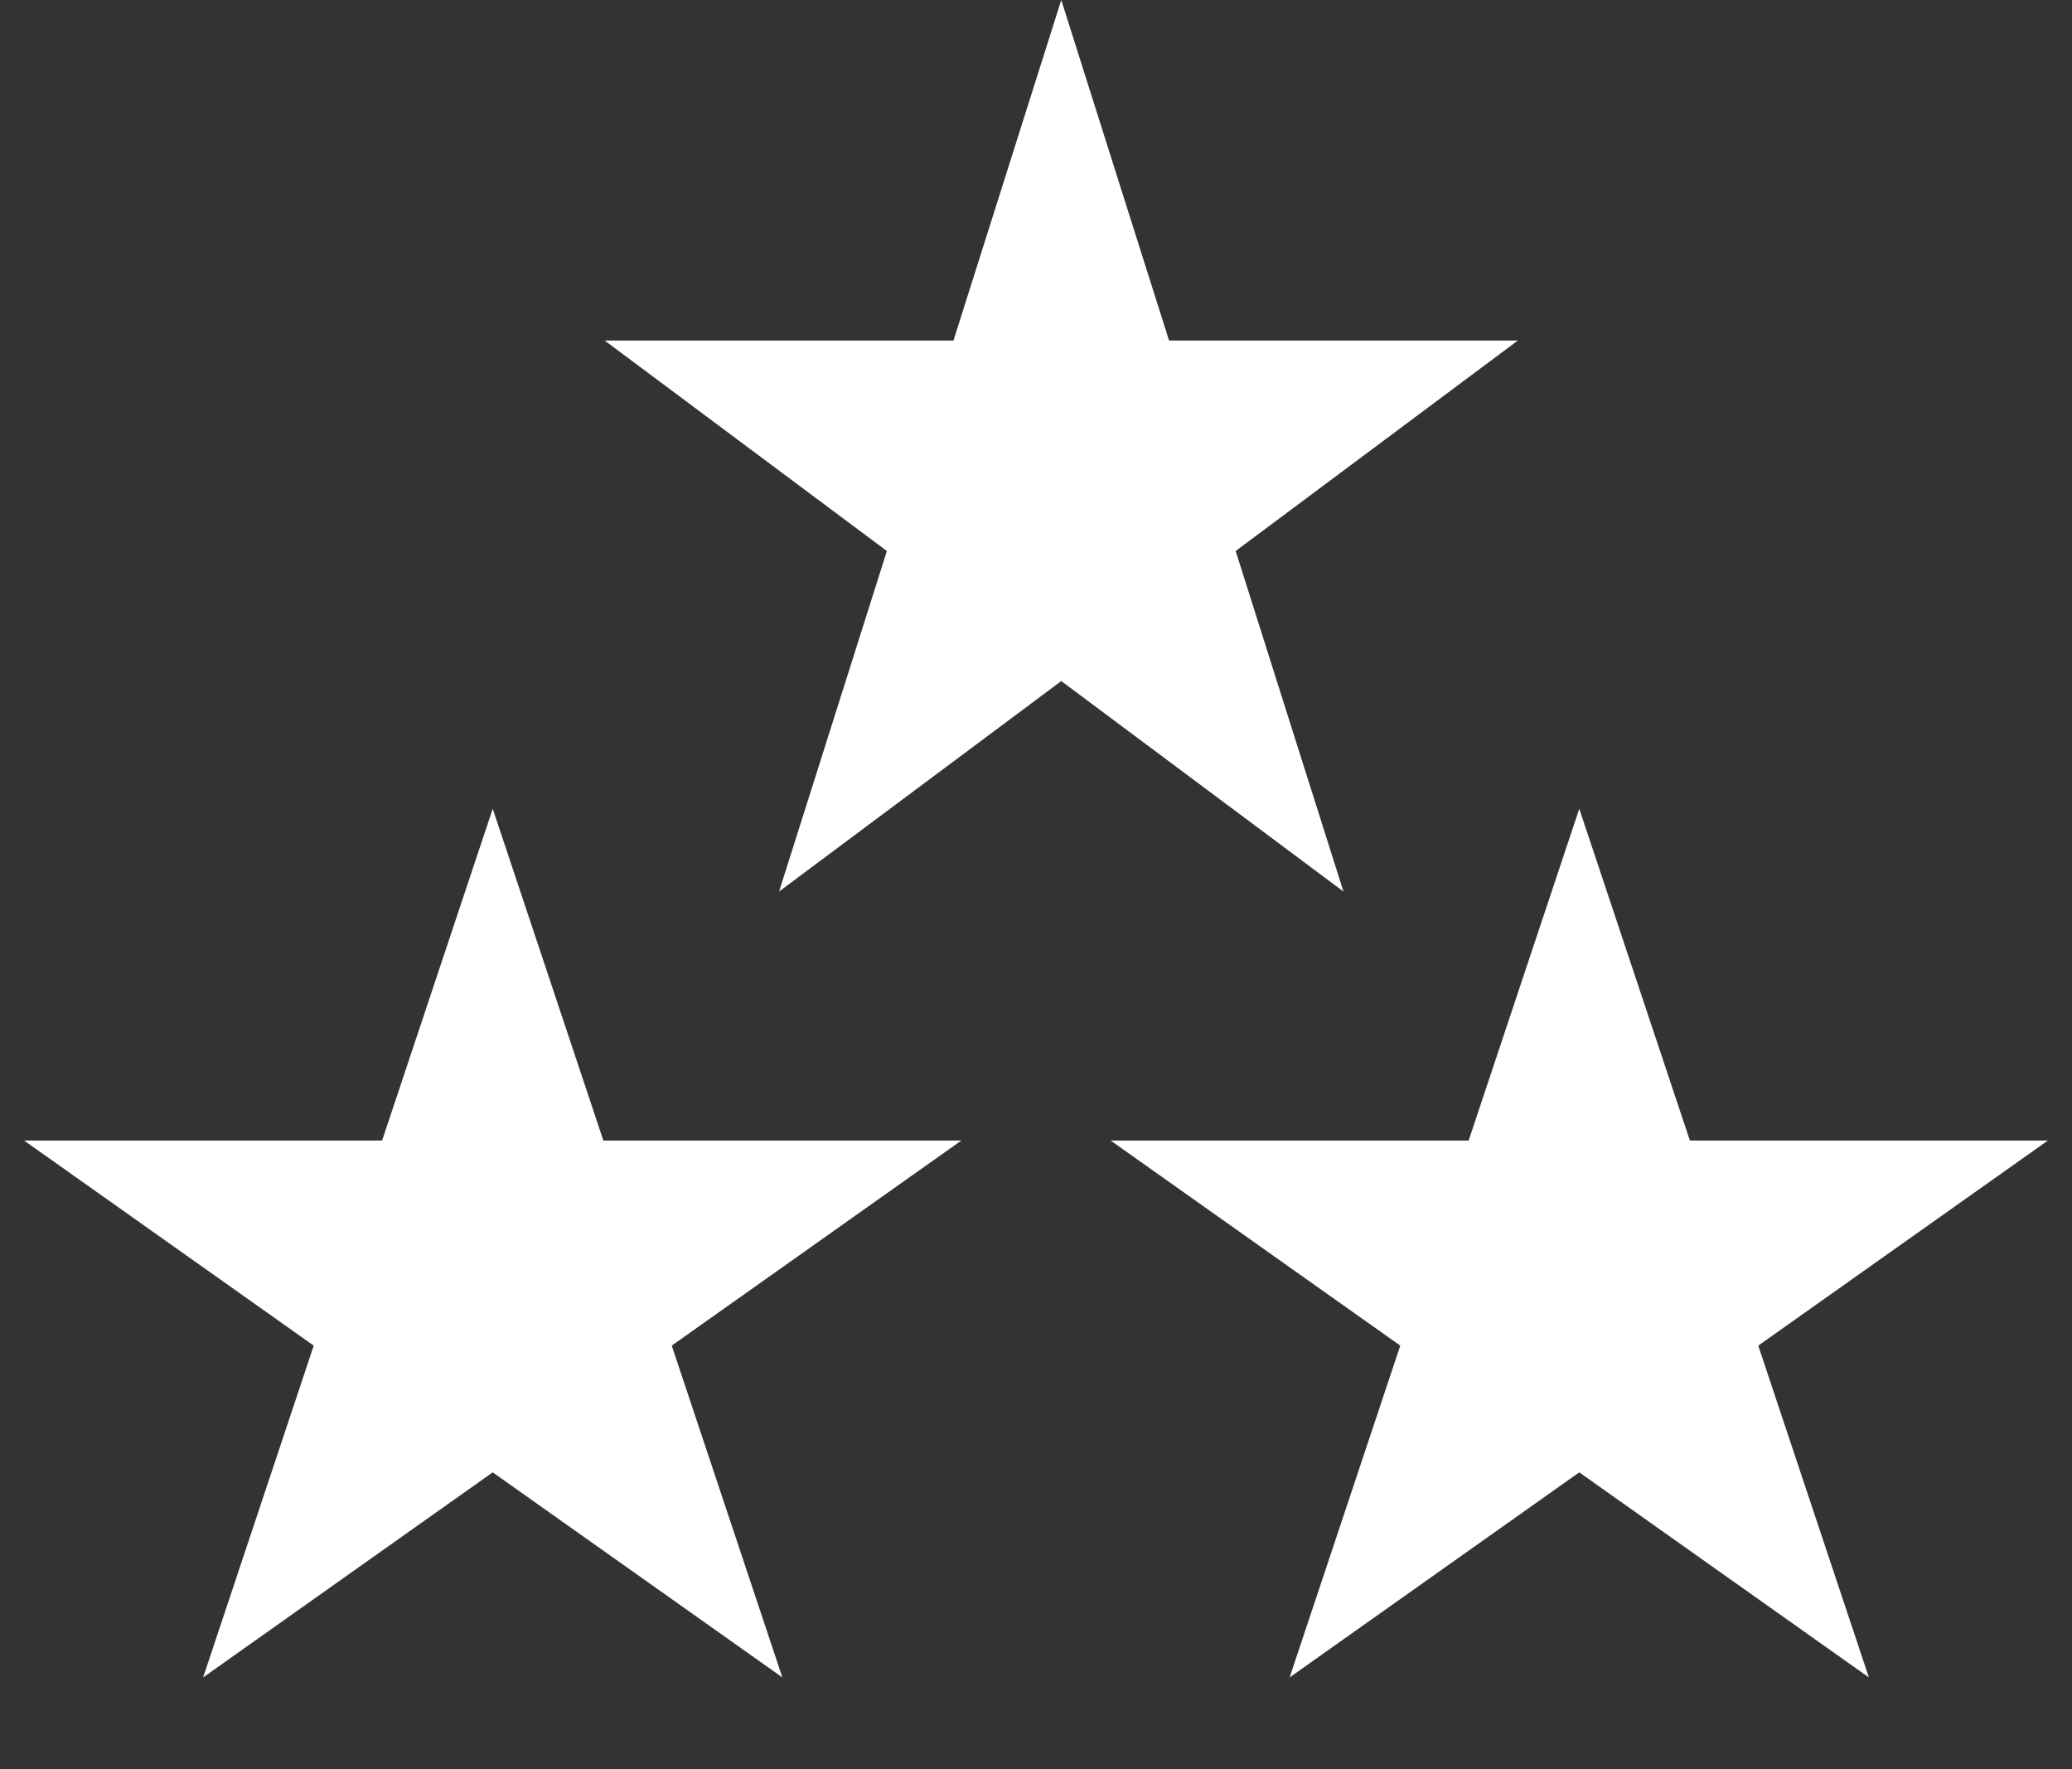
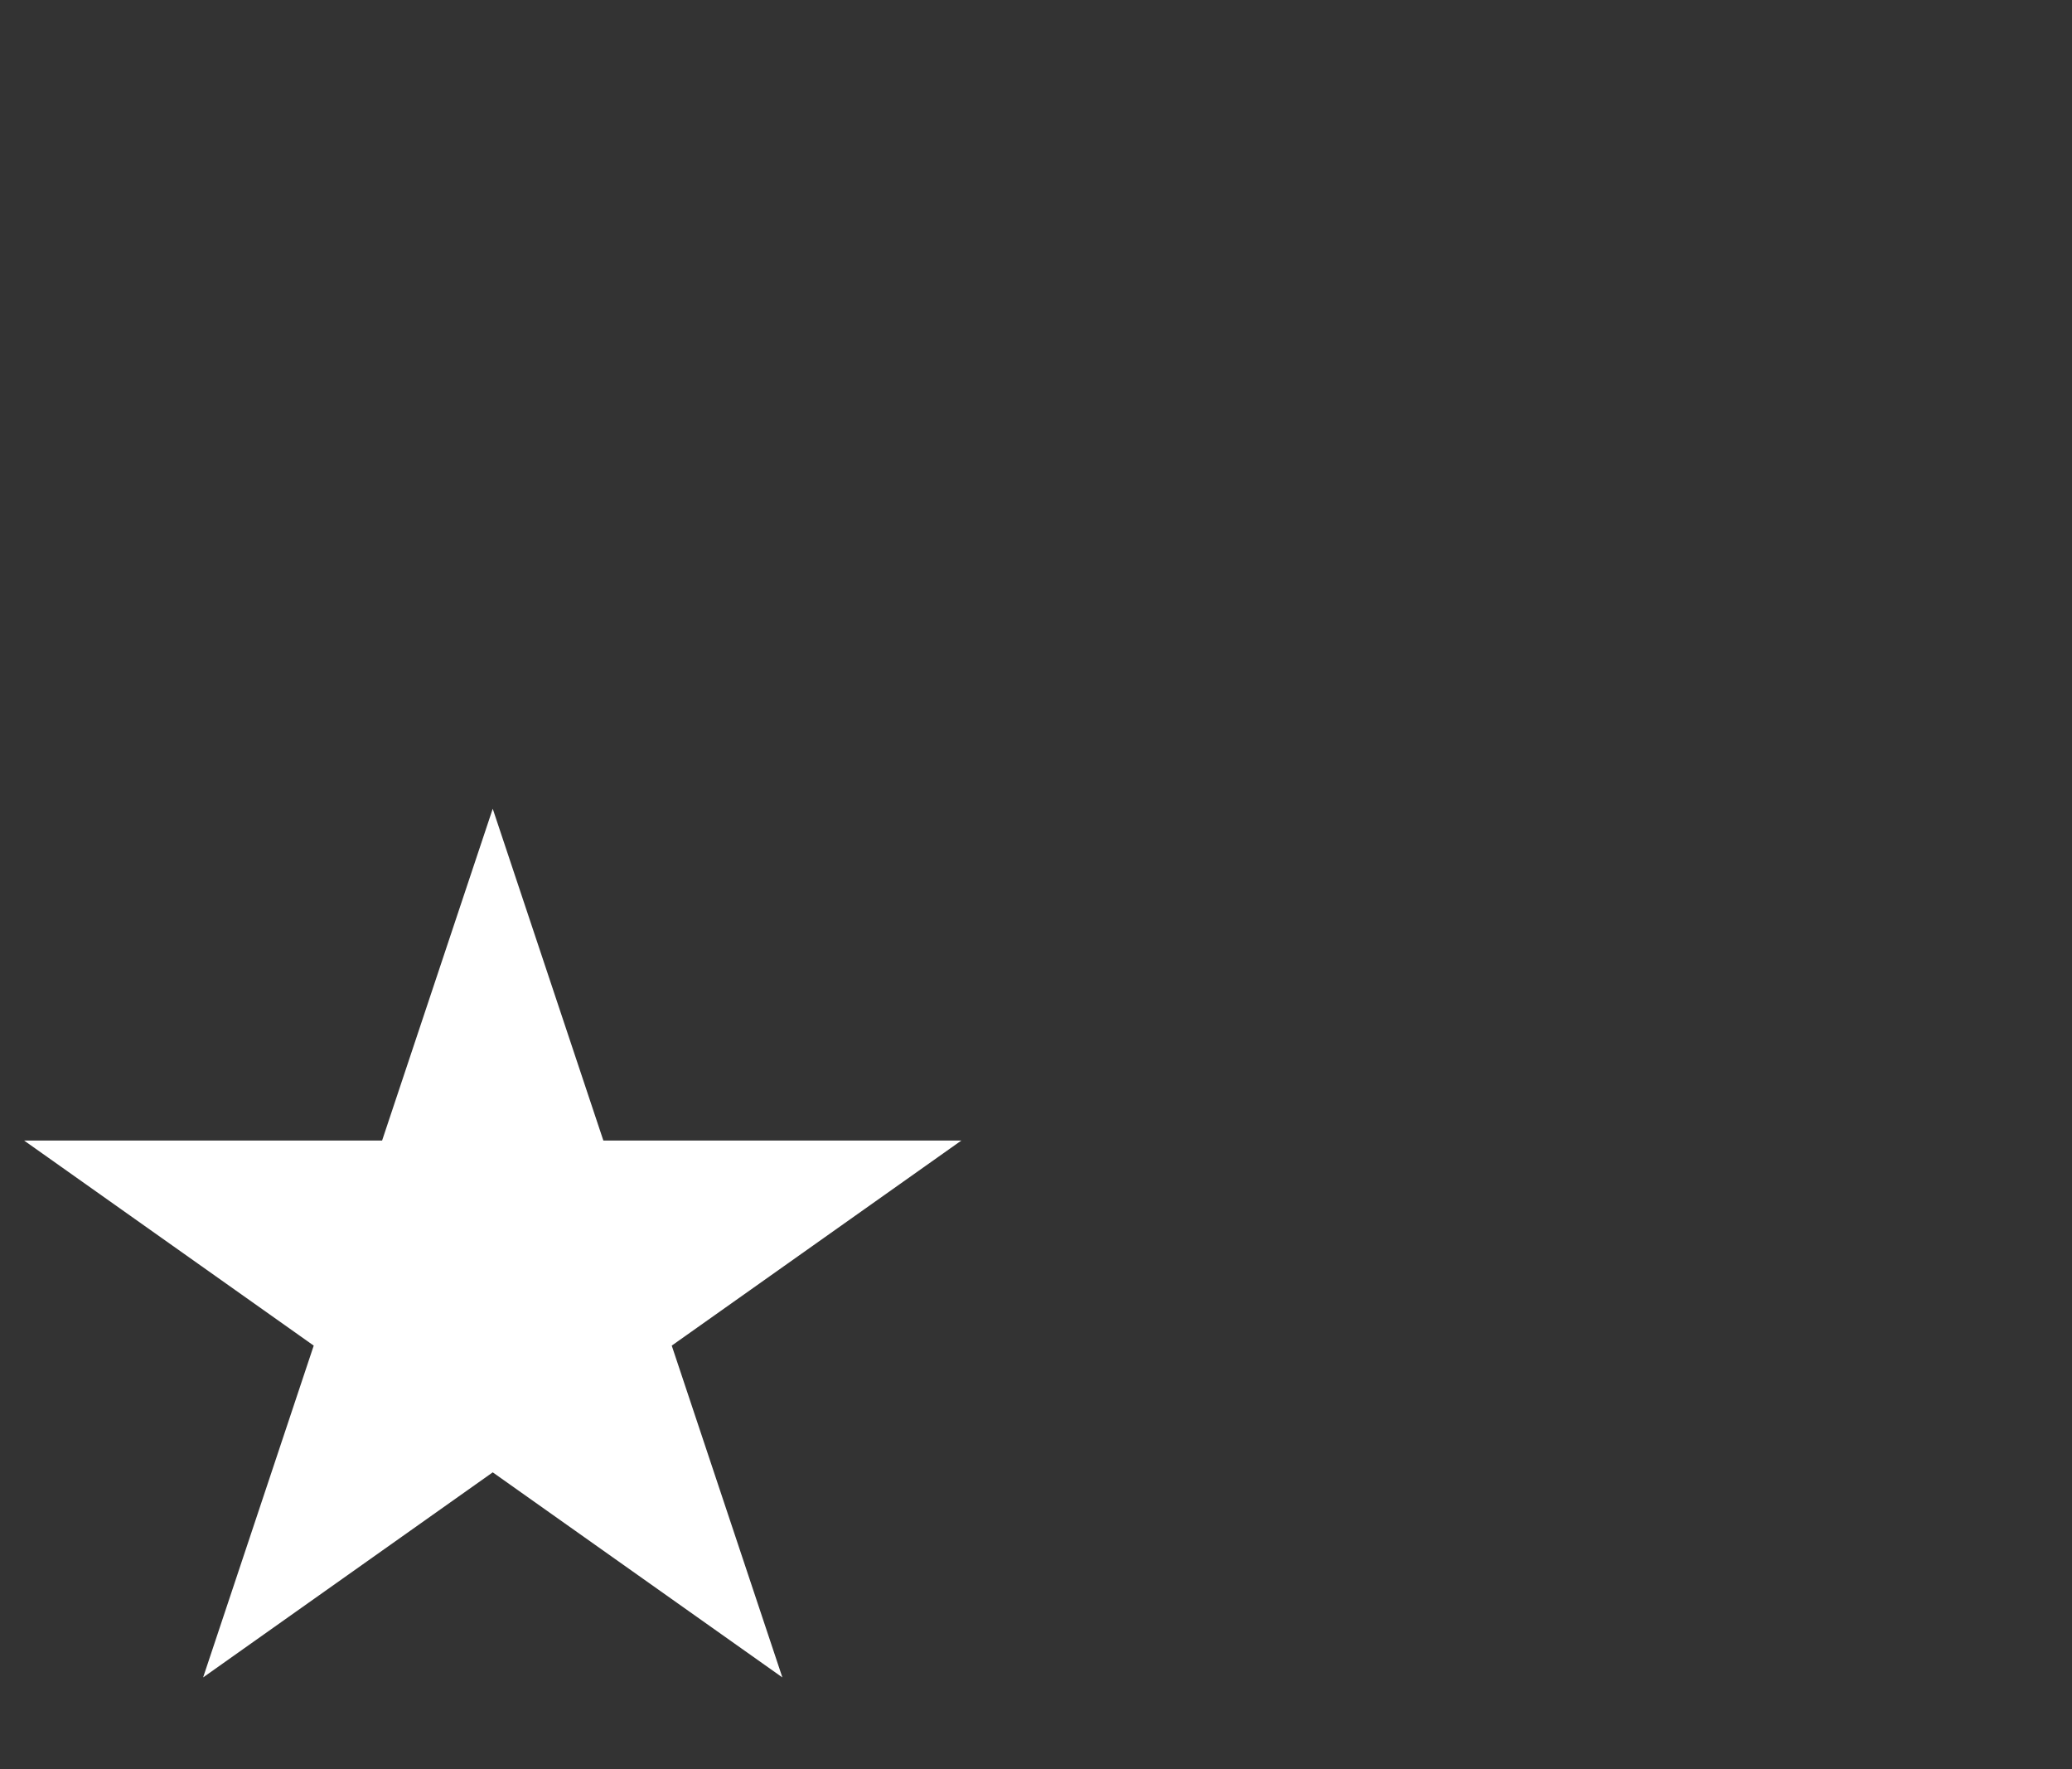
<svg xmlns="http://www.w3.org/2000/svg" width="82" height="70" viewBox="0 0 82 70" fill="none">
  <rect x="0" y="0" width="82" height="70" fill="#333333" stroke="none" />
-   <path d="M19.5 33.581L23.404 45.287L23.518 45.629H23.878H36.474L26.295 52.835L25.992 53.049L26.11 53.401L30.005 65.081L19.789 57.849L19.5 57.645L19.211 57.849L8.996 65.081L12.89 53.401L13.008 53.049L12.705 52.835L2.526 45.629H15.122H15.482L15.596 45.287L19.5 33.581Z" fill="white" stroke="white" />
-   <path d="M62.5 33.581L66.404 45.287L66.518 45.629H66.878H79.474L69.295 52.835L68.992 53.049L69.109 53.401L73.004 65.081L62.789 57.849L62.5 57.645L62.211 57.849L51.995 65.081L55.891 53.401L56.008 53.049L55.705 52.835L45.526 45.629H58.122H58.482L58.596 45.287L62.5 33.581Z" fill="white" stroke="white" />
-   <path d="M42 1.657L45.789 13.625L45.9 13.974H46.266H58.563L48.603 21.401L48.318 21.613L48.425 21.953L52.223 33.947L42.299 26.547L42 26.325L41.701 26.547L31.777 33.947L35.575 21.953L35.682 21.613L35.397 21.401L25.437 13.974H37.734H38.1L38.211 13.625L42 1.657Z" fill="white" stroke="white" />
+   <path d="M19.5 33.581L23.404 45.287L23.518 45.629H23.878H36.474L26.295 52.835L25.992 53.049L26.11 53.401L30.005 65.081L19.789 57.849L19.5 57.645L19.211 57.849L8.996 65.081L12.89 53.401L13.008 53.049L12.705 52.835L2.526 45.629H15.482L15.596 45.287L19.5 33.581Z" fill="white" stroke="white" />
</svg>